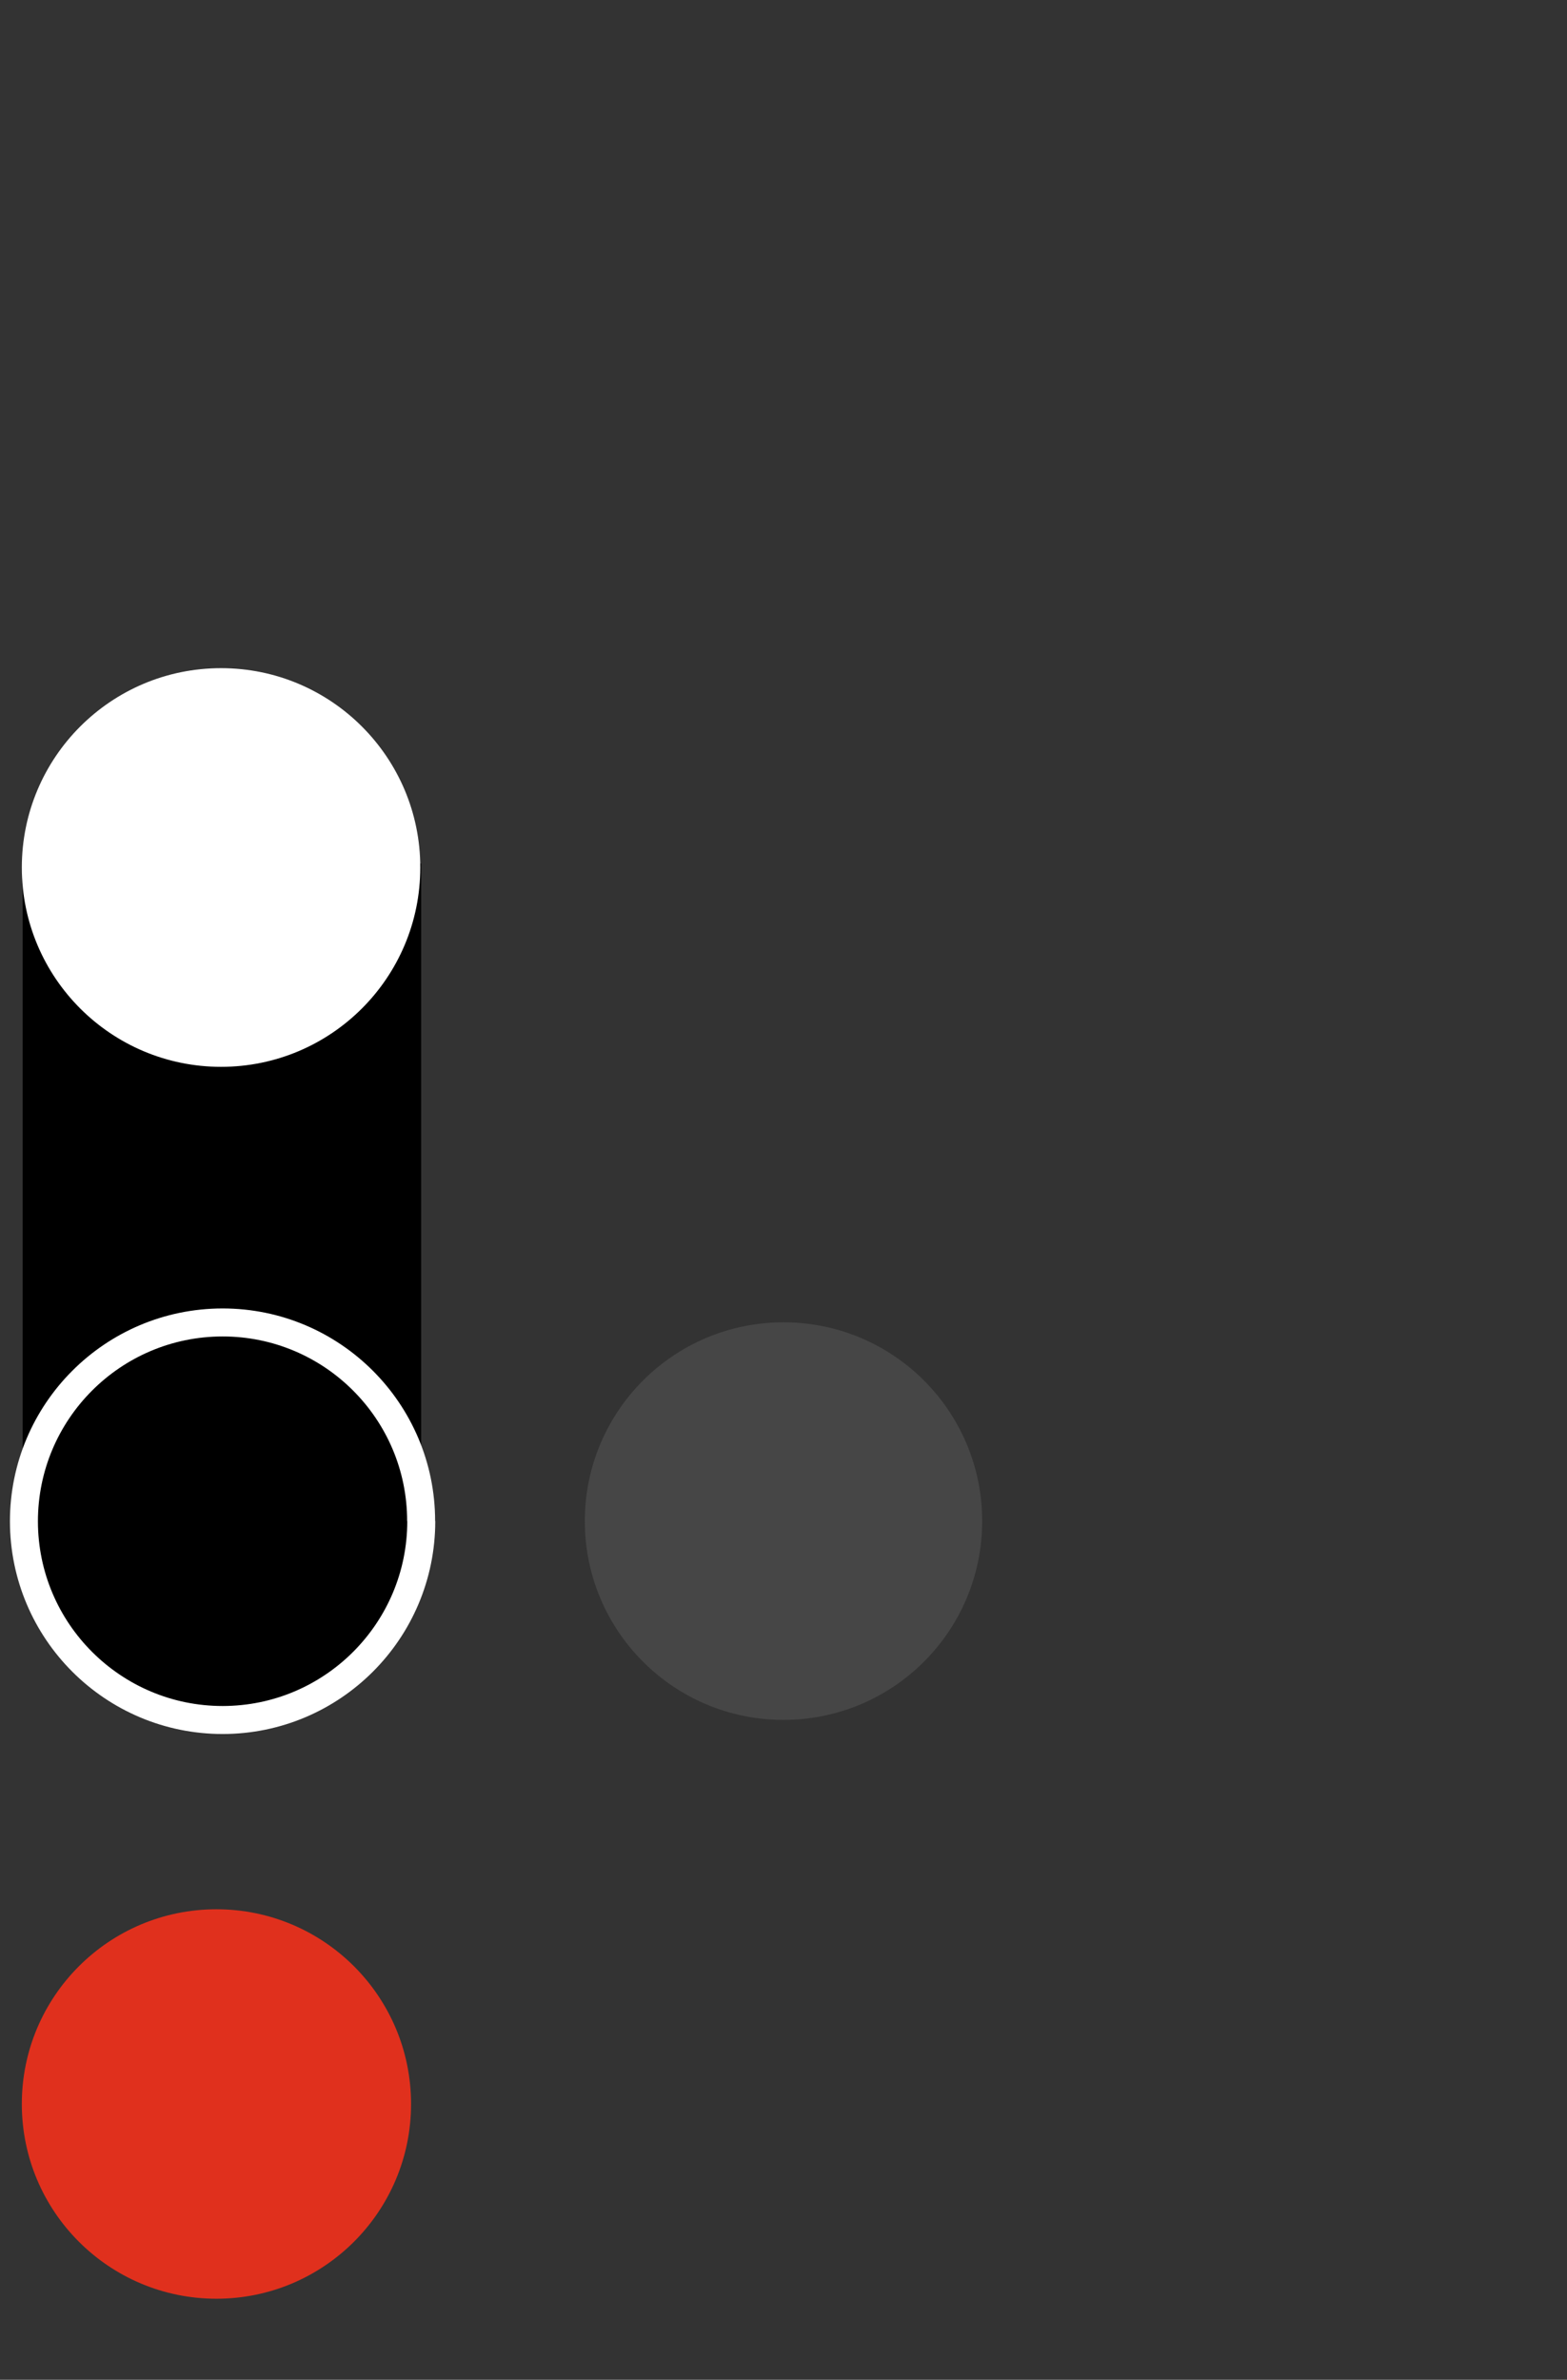
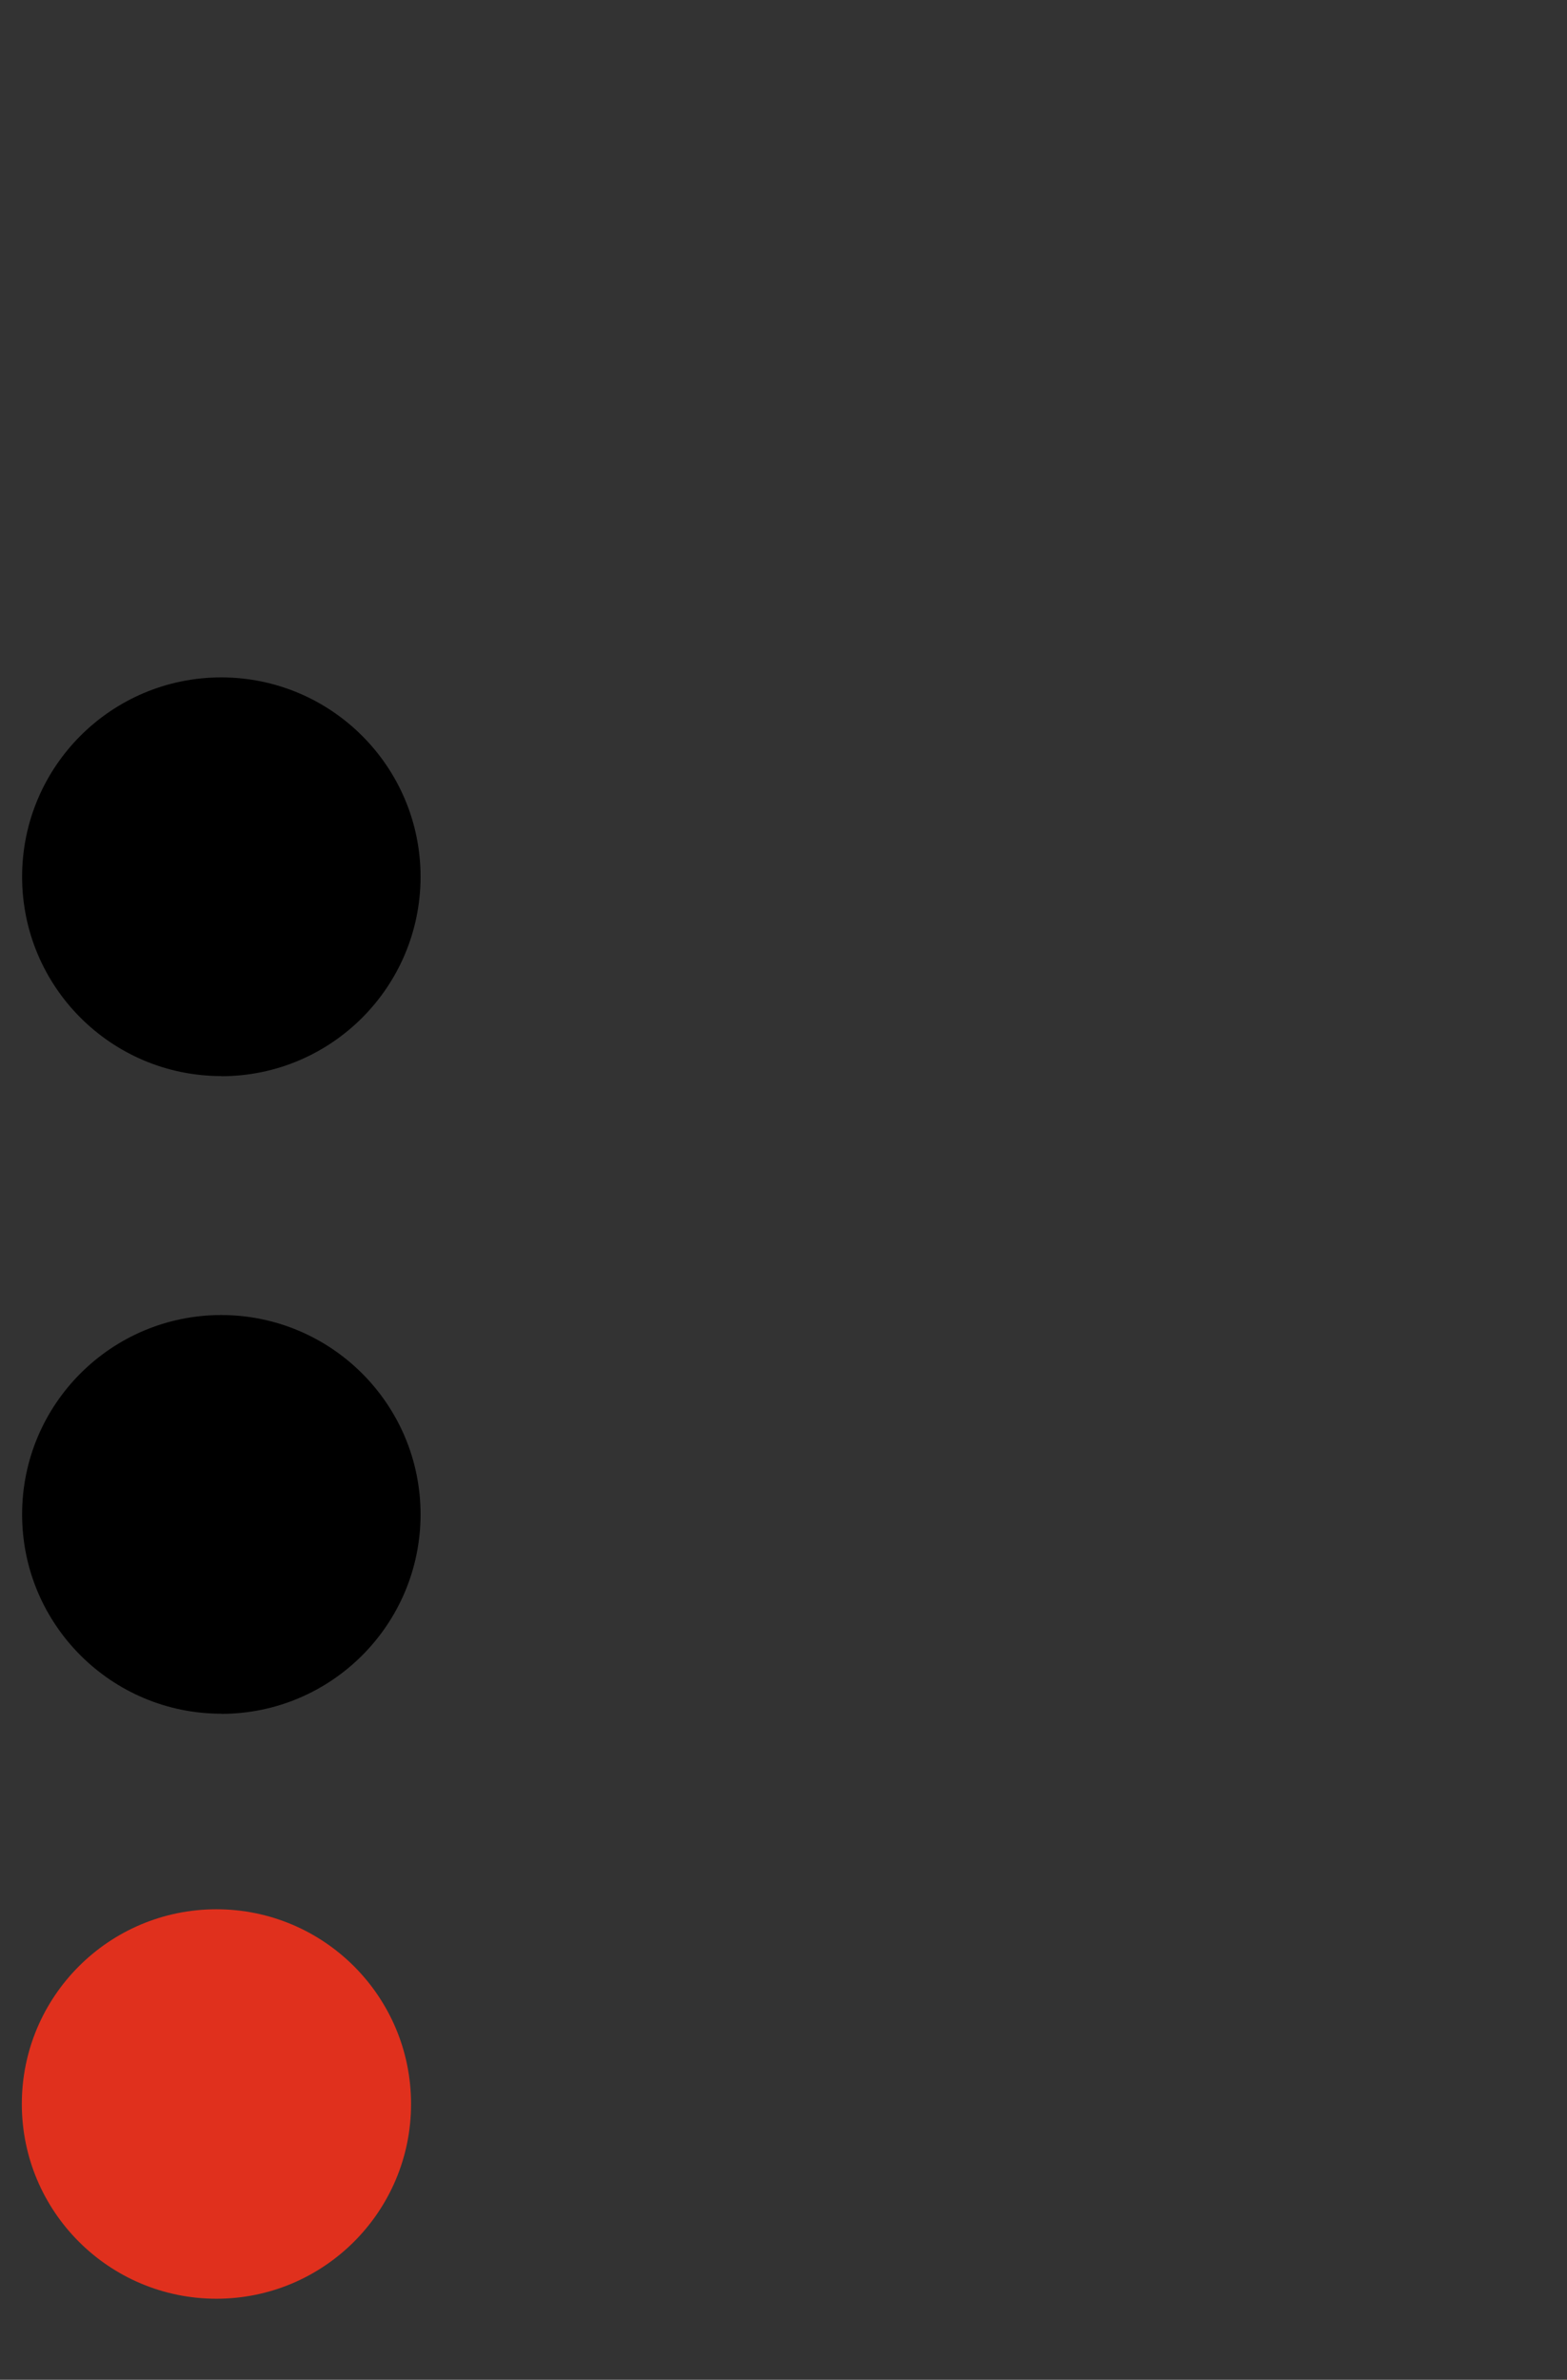
<svg xmlns="http://www.w3.org/2000/svg" id="Layer_1" viewBox="0 0 112 170">
  <rect x="0" y="0" width="112" height="170" fill="#333333" stroke="none" />
  <g id="Group_50446">
    <g id="Group_50445">
      <path id="Path_56985" d="m15.81,76.88c7.87,0,14.24-6.38,14.25-14.24,0-7.87-6.38-14.24-14.24-14.25-7.87,0-14.24,6.38-14.24,14.24h0c0,7.87,6.38,14.24,14.24,14.24h0" style="stroke-width:0px;" />
      <path id="Path_57258" d="m15.81,122.43c7.87,0,14.24-6.38,14.25-14.24,0-7.87-6.38-14.24-14.24-14.25-7.87,0-14.24,6.38-14.24,14.24h0c0,7.87,6.38,14.24,14.24,14.24h0" style="stroke-width:0px;" />
-       <rect id="Rectangle_95201" x="1.62" y="61.69" width="28.48" height="47.31" style="stroke-width:0px;" />
    </g>
    <g id="Group_50435">
      <path id="Path_60632" d="m15.47,136.39c7.68,0,13.91,6.23,13.91,13.91,0,7.68-6.23,13.91-13.91,13.91s-13.91-6.23-13.91-13.91h0c0-7.68,6.23-13.91,13.91-13.91" style="fill:#e0301d; stroke-width:0px;" />
-       <path id="Path_352515" d="m15.8,47.73c7.86,0,14.24,6.37,14.24,14.24,0,7.86-6.37,14.24-14.24,14.24-7.86,0-14.24-6.37-14.24-14.24h0c0-7.86,6.37-14.24,14.24-14.24" style="fill:#fff; stroke-width:0px;" />
-       <path id="Path_57151" d="m30.11,108.66c0,7.84-6.35,14.2-14.19,14.21-7.84,0-14.2-6.35-14.21-14.19,0-7.84,6.35-14.2,14.19-14.21,0,0,0,0,.01,0,7.84,0,14.19,6.36,14.19,14.19" style="fill:none; stroke:#fff; stroke-width:2px;" />
-       <path id="Path_57153" d="m41.8,108.66c0-7.84,6.35-14.2,14.2-14.2,7.84,0,14.2,6.35,14.2,14.2,0,7.84-6.35,14.2-14.2,14.2,0,0,0,0-.01,0-7.84,0-14.19-6.36-14.19-14.19" style="fill:#464646; stroke-width:0px;" />
    </g>
  </g>
</svg>